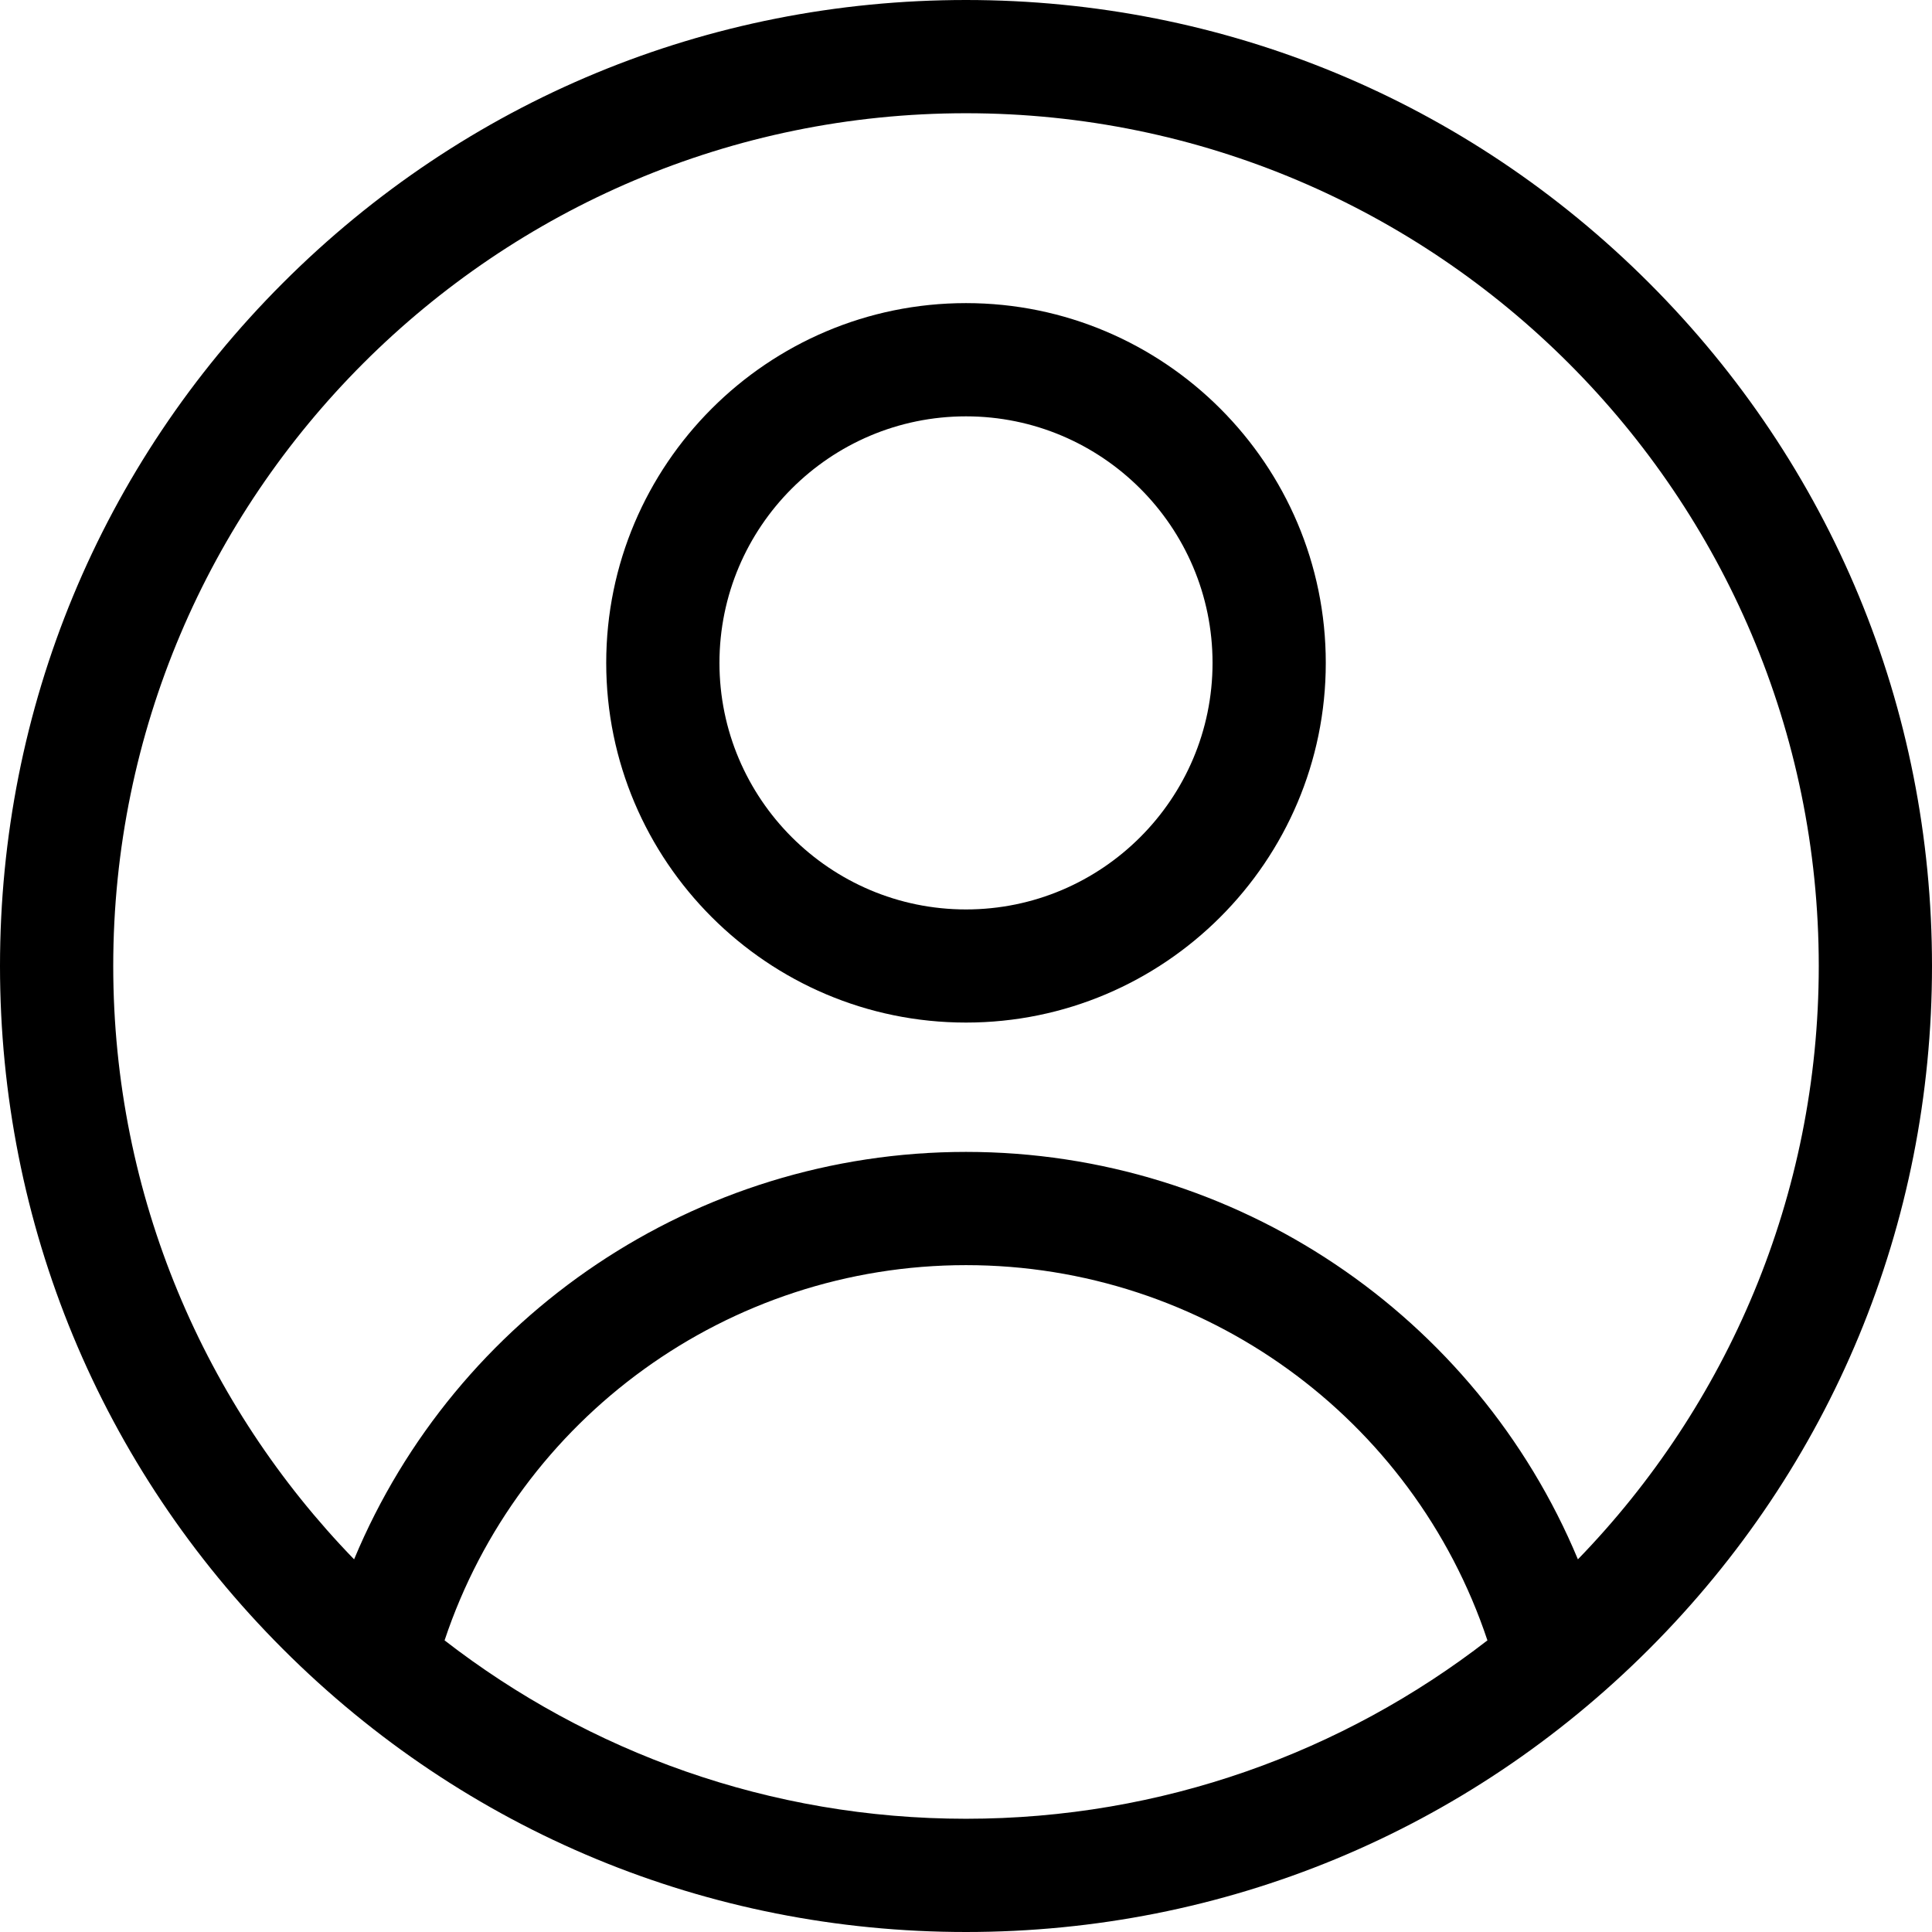
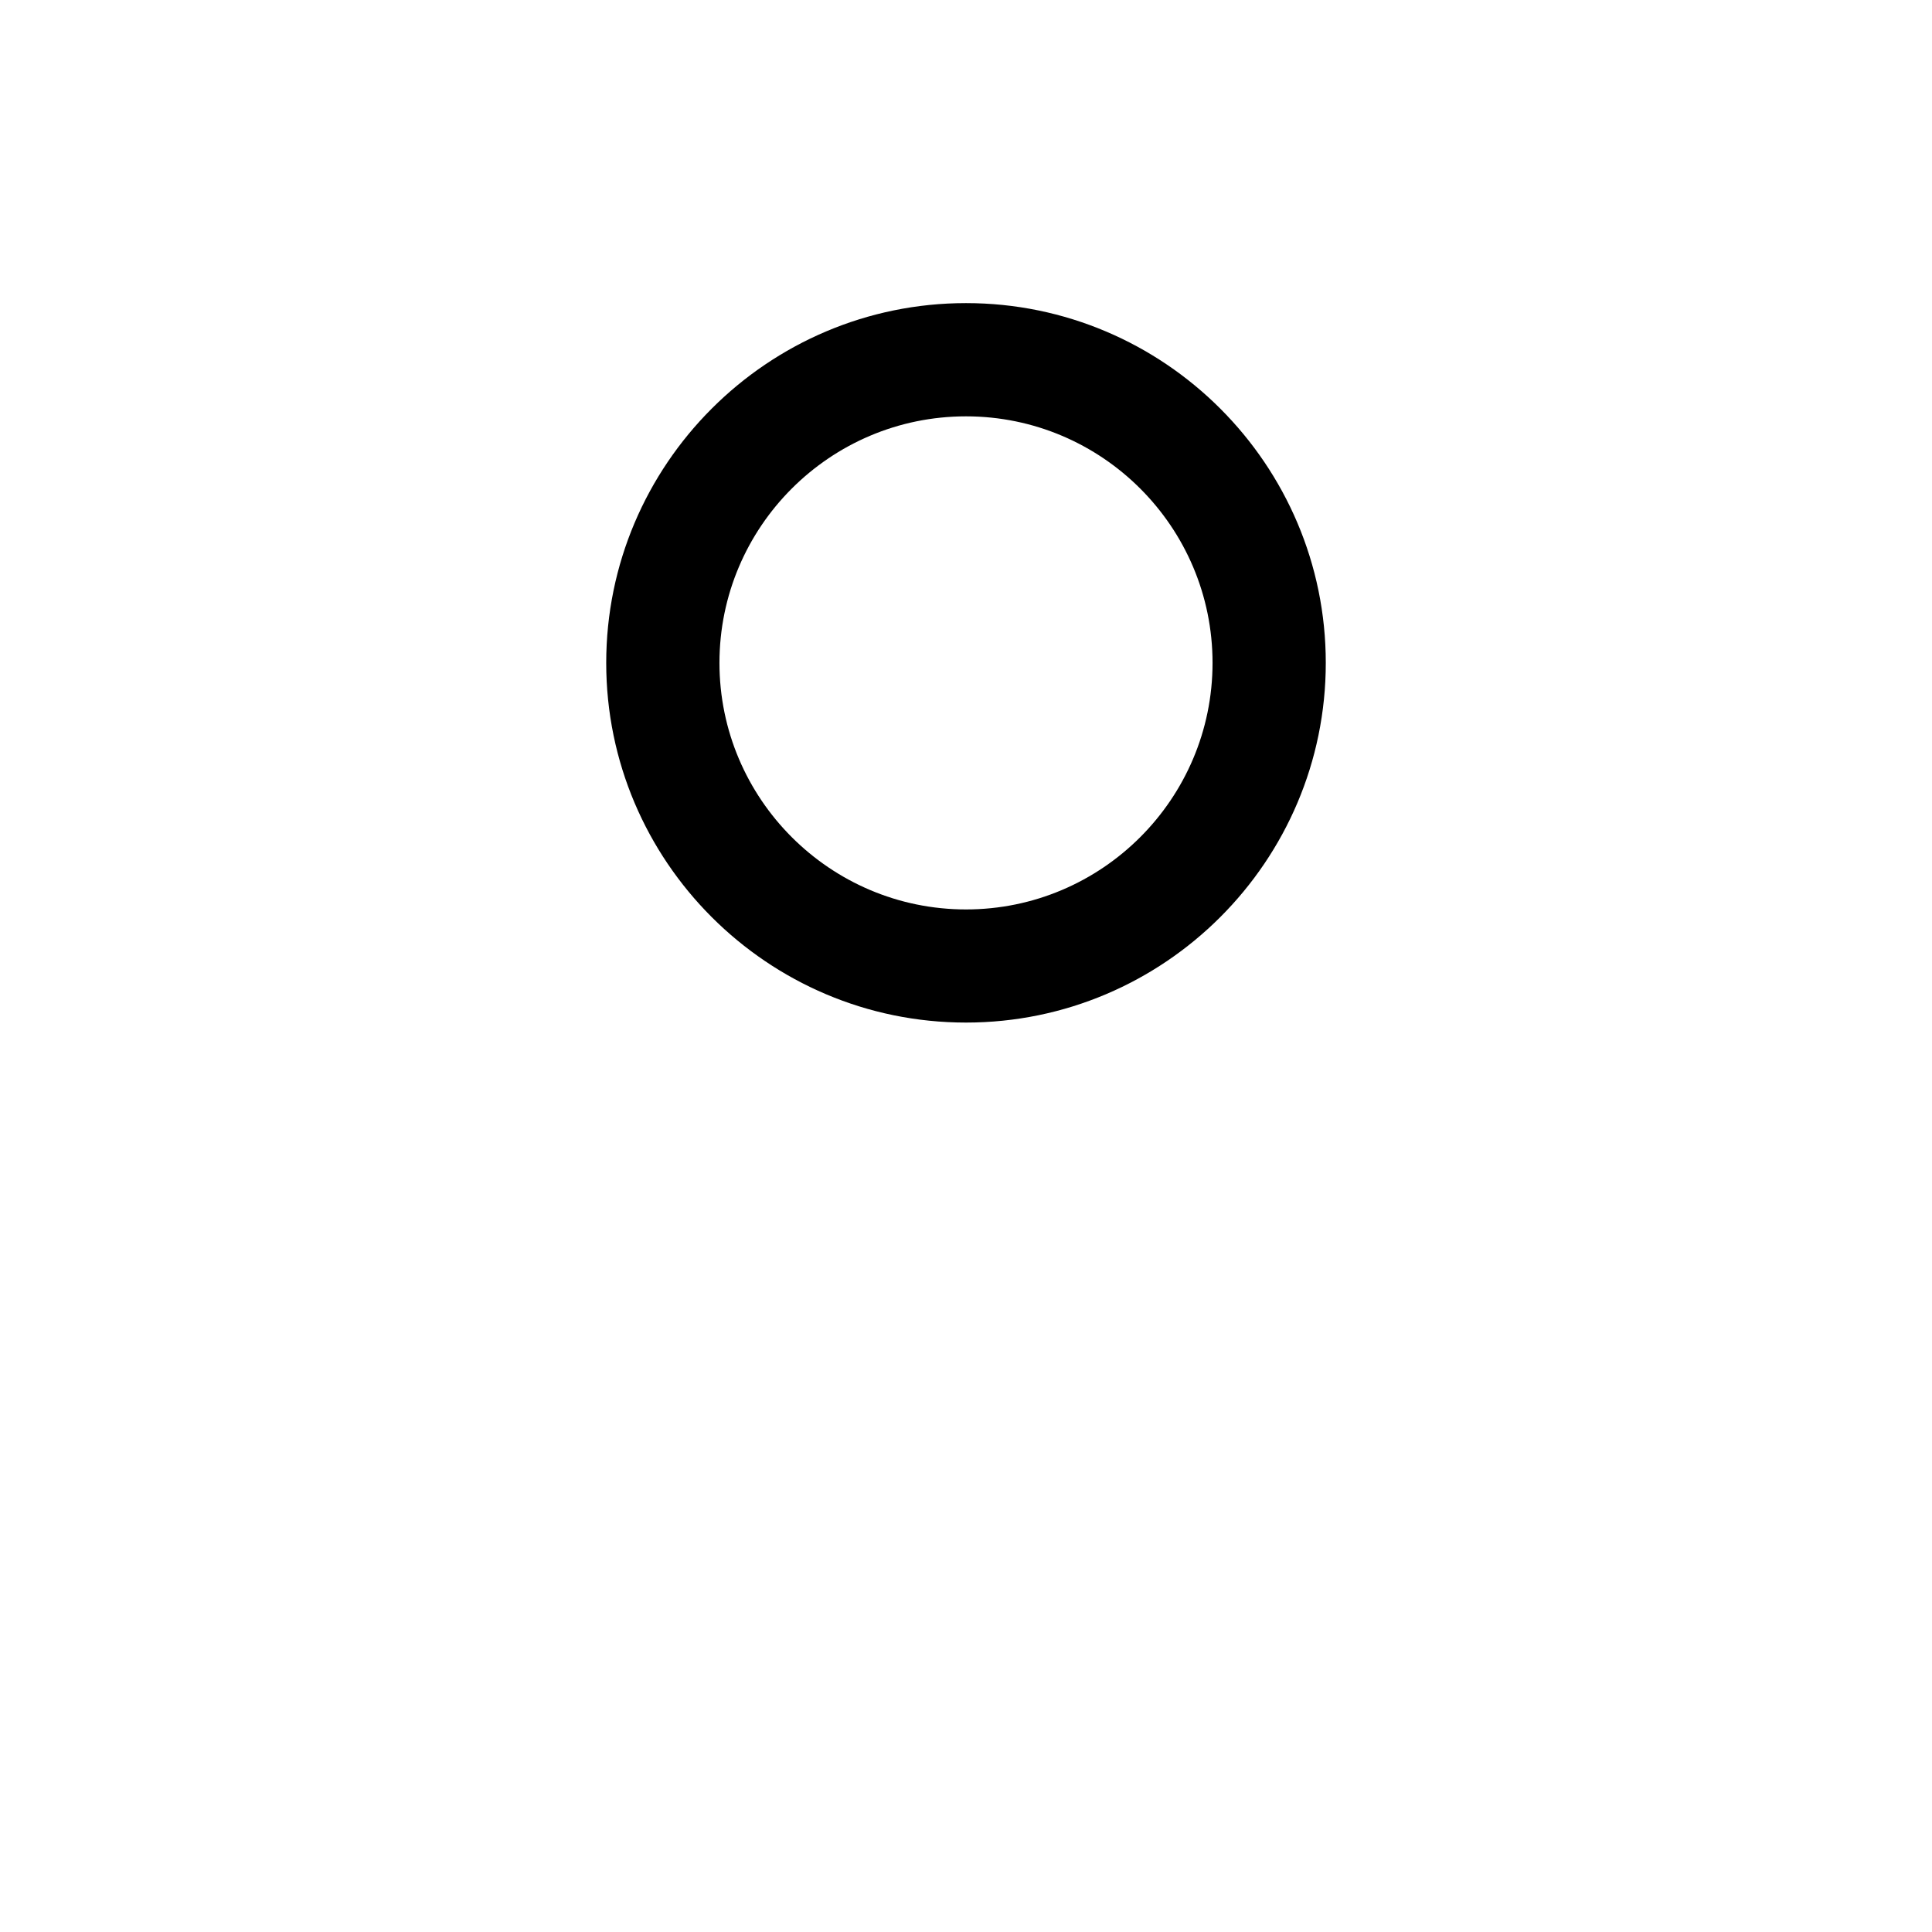
<svg xmlns="http://www.w3.org/2000/svg" width="18" height="18" viewBox="0 0 18 18" fill="none">
-   <path d="M15.364 2.636C13.664 0.936 11.404 0 9 0C6.596 0 4.336 0.936 2.636 2.636C0.936 4.336 0 6.596 0 9C0 11.404 0.936 13.664 2.636 15.364C4.336 17.064 6.596 18 9 18C11.404 18 13.664 17.064 15.364 15.364C17.064 13.664 18 11.404 18 9C18 6.596 17.064 4.336 15.364 2.636ZM4.142 15.283C4.834 13.208 6.785 11.787 9 11.787C11.215 11.787 13.166 13.208 13.858 15.283C12.514 16.324 10.828 16.945 9 16.945C7.172 16.945 5.486 16.324 4.142 15.283ZM14.701 14.528C13.754 12.257 11.518 10.732 9 10.732C6.482 10.732 4.246 12.256 3.299 14.528C1.911 13.097 1.055 11.147 1.055 9C1.055 4.619 4.619 1.055 9 1.055C13.381 1.055 16.945 4.619 16.945 9C16.945 11.147 16.089 13.097 14.701 14.528Z" fill="black" />
  <path d="M9 2.824C7.152 2.824 5.648 4.328 5.648 6.176C5.648 8.024 7.152 9.527 9 9.527C10.848 9.527 12.352 8.024 12.352 6.176C12.352 4.328 10.848 2.824 9 2.824ZM9 8.473C7.733 8.473 6.703 7.442 6.703 6.176C6.703 4.909 7.733 3.879 9 3.879C10.267 3.879 11.297 4.909 11.297 6.176C11.297 7.442 10.267 8.473 9 8.473Z" fill="black" />
</svg>